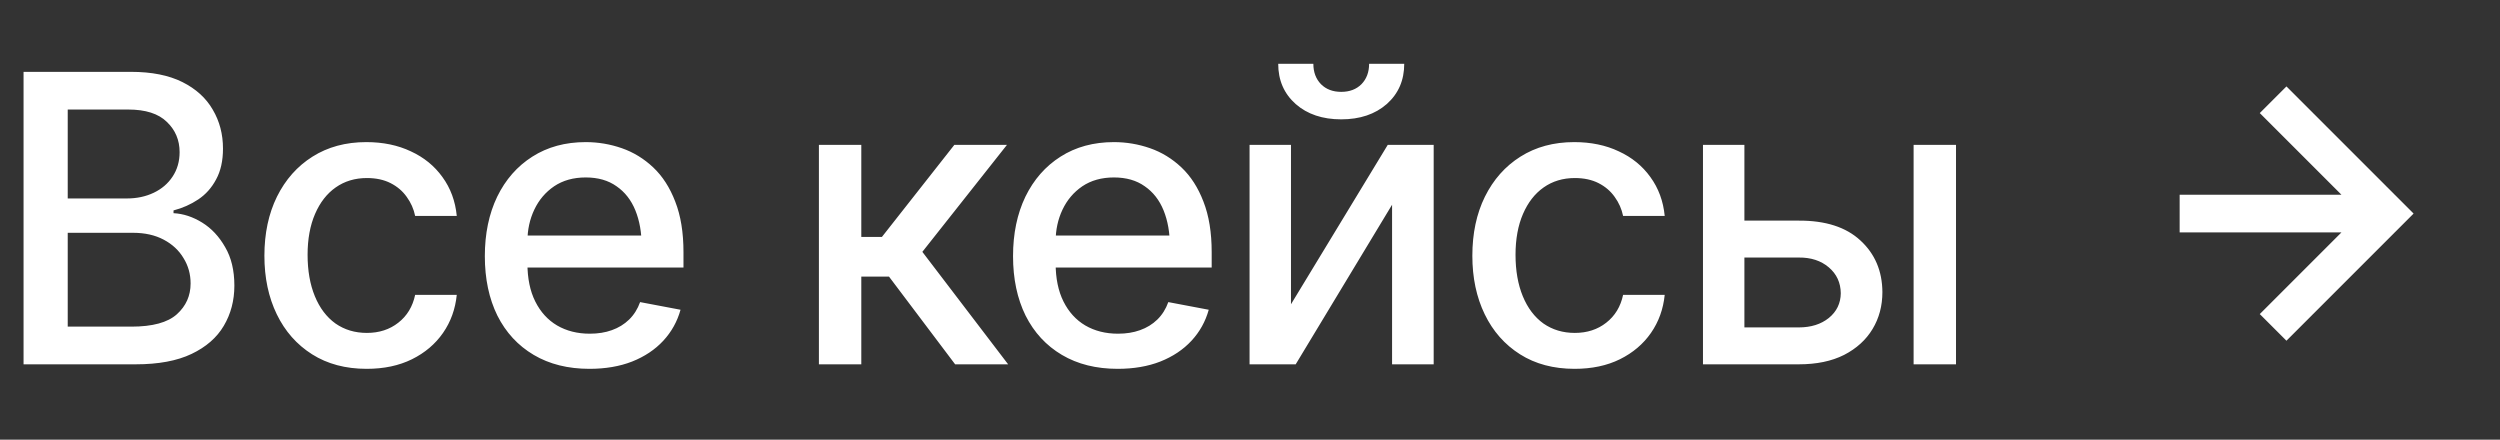
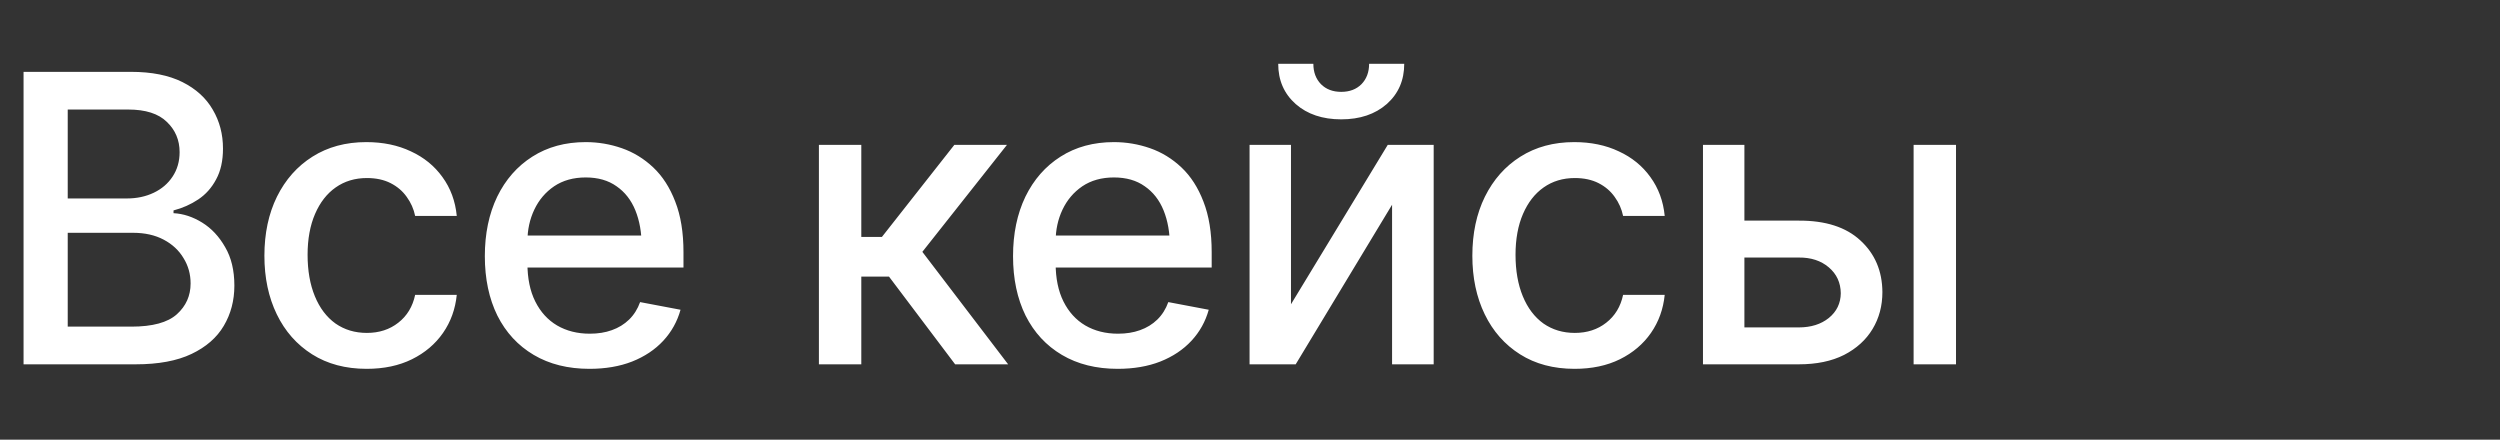
<svg xmlns="http://www.w3.org/2000/svg" width="199" height="35" viewBox="0 0 199 35" fill="none">
  <rect x="0" y="0" width="199" height="35" fill="#333333" stroke="none" />
  <path d="M1.875 29V5.719H10.422C12.068 5.719 13.432 5.99 14.516 6.531C15.599 7.073 16.406 7.807 16.938 8.734C17.479 9.651 17.75 10.682 17.75 11.828C17.75 12.797 17.568 13.615 17.203 14.281C16.849 14.948 16.375 15.479 15.781 15.875C15.188 16.271 14.531 16.562 13.812 16.75V16.969C14.594 17.01 15.354 17.26 16.094 17.719C16.833 18.177 17.443 18.828 17.922 19.672C18.412 20.505 18.656 21.526 18.656 22.734C18.656 23.922 18.375 24.99 17.812 25.938C17.26 26.875 16.406 27.62 15.25 28.172C14.094 28.724 12.609 29 10.797 29H1.875ZM5.391 26H10.453C12.141 26 13.349 25.672 14.078 25.016C14.807 24.359 15.172 23.542 15.172 22.562C15.172 21.823 14.984 21.151 14.609 20.547C14.245 19.932 13.719 19.443 13.031 19.078C12.344 18.713 11.531 18.531 10.594 18.531H5.391V26ZM5.391 15.797H10.109C10.891 15.797 11.599 15.646 12.234 15.344C12.87 15.042 13.37 14.615 13.734 14.062C14.109 13.5 14.297 12.849 14.297 12.109C14.297 11.151 13.958 10.349 13.281 9.703C12.615 9.047 11.588 8.719 10.203 8.719H5.391V15.797ZM29.187 29.359C27.51 29.359 26.062 28.974 24.843 28.203C23.624 27.432 22.687 26.37 22.031 25.016C21.374 23.662 21.046 22.109 21.046 20.359C21.046 18.578 21.38 17.01 22.046 15.656C22.723 14.292 23.666 13.229 24.874 12.469C26.093 11.698 27.52 11.312 29.156 11.312C30.489 11.312 31.671 11.557 32.703 12.047C33.744 12.526 34.583 13.208 35.218 14.094C35.864 14.979 36.244 16.01 36.359 17.188H33.046C32.932 16.635 32.708 16.13 32.374 15.672C32.051 15.213 31.624 14.849 31.093 14.578C30.562 14.307 29.932 14.172 29.203 14.172C28.255 14.172 27.427 14.422 26.718 14.922C26.02 15.412 25.473 16.115 25.078 17.031C24.682 17.948 24.484 19.031 24.484 20.281C24.484 21.542 24.677 22.641 25.062 23.578C25.447 24.516 25.994 25.24 26.703 25.75C27.421 26.25 28.255 26.5 29.203 26.5C30.182 26.5 31.015 26.229 31.703 25.688C32.4 25.146 32.848 24.406 33.046 23.469H36.359C36.244 24.604 35.88 25.615 35.265 26.5C34.65 27.385 33.828 28.083 32.796 28.594C31.765 29.104 30.562 29.359 29.187 29.359ZM46.921 29.359C45.212 29.359 43.733 28.99 42.483 28.25C41.233 27.51 40.27 26.469 39.593 25.125C38.926 23.771 38.593 22.193 38.593 20.391C38.593 18.599 38.921 17.021 39.577 15.656C40.243 14.292 41.176 13.229 42.374 12.469C43.582 11.698 44.999 11.312 46.624 11.312C47.613 11.312 48.572 11.474 49.499 11.797C50.426 12.12 51.259 12.63 51.999 13.328C52.738 14.026 53.322 14.932 53.749 16.047C54.186 17.162 54.405 18.505 54.405 20.078V21.297H40.514V18.75H52.655L51.077 19.594C51.077 18.521 50.91 17.573 50.577 16.75C50.243 15.927 49.743 15.287 49.077 14.828C48.421 14.359 47.603 14.125 46.624 14.125C45.645 14.125 44.806 14.359 44.108 14.828C43.421 15.297 42.895 15.917 42.53 16.688C42.165 17.458 41.983 18.302 41.983 19.219V20.953C41.983 22.151 42.191 23.167 42.608 24C43.025 24.833 43.603 25.469 44.343 25.906C45.093 26.344 45.962 26.562 46.952 26.562C47.598 26.562 48.181 26.469 48.702 26.281C49.233 26.094 49.691 25.812 50.077 25.438C50.462 25.062 50.754 24.599 50.952 24.047L54.171 24.656C53.91 25.594 53.452 26.417 52.796 27.125C52.139 27.833 51.311 28.385 50.311 28.781C49.322 29.167 48.191 29.359 46.921 29.359ZM65.185 29V11.531H68.56V18.859H70.201L75.966 11.531H80.154L73.419 20.047L80.248 29H76.029L70.763 22.016H68.56V29H65.185ZM88.966 29.359C87.257 29.359 85.778 28.99 84.528 28.25C83.278 27.51 82.315 26.469 81.638 25.125C80.971 23.771 80.638 22.193 80.638 20.391C80.638 18.599 80.966 17.021 81.622 15.656C82.288 14.292 83.221 13.229 84.419 12.469C85.627 11.698 87.044 11.312 88.669 11.312C89.658 11.312 90.617 11.474 91.544 11.797C92.471 12.12 93.304 12.63 94.044 13.328C94.783 14.026 95.367 14.932 95.794 16.047C96.231 17.162 96.45 18.505 96.45 20.078V21.297H82.559V18.75H94.7L93.122 19.594C93.122 18.521 92.955 17.573 92.622 16.75C92.288 15.927 91.788 15.287 91.122 14.828C90.466 14.359 89.648 14.125 88.669 14.125C87.69 14.125 86.851 14.359 86.153 14.828C85.466 15.297 84.94 15.917 84.575 16.688C84.21 17.458 84.028 18.302 84.028 19.219V20.953C84.028 22.151 84.237 23.167 84.653 24C85.07 24.833 85.648 25.469 86.388 25.906C87.138 26.344 88.007 26.562 88.997 26.562C89.643 26.562 90.226 26.469 90.747 26.281C91.278 26.094 91.737 25.812 92.122 25.438C92.507 25.062 92.799 24.599 92.997 24.047L96.216 24.656C95.955 25.594 95.497 26.417 94.841 27.125C94.184 27.833 93.356 28.385 92.356 28.781C91.367 29.167 90.237 29.359 88.966 29.359ZM102.762 24.219L110.465 11.531H114.121V29H110.809V16.297L103.137 29H99.465V11.531H102.762V24.219ZM106.762 9.5C105.272 9.5 104.064 9.094 103.137 8.281C102.21 7.458 101.746 6.391 101.746 5.078H104.543C104.543 5.745 104.746 6.286 105.152 6.703C105.559 7.109 106.095 7.312 106.762 7.312C107.429 7.312 107.965 7.109 108.371 6.703C108.777 6.286 108.981 5.745 108.981 5.078H111.777C111.777 6.391 111.314 7.458 110.387 8.281C109.46 9.094 108.251 9.5 106.762 9.5ZM125.339 29.359C123.662 29.359 122.214 28.974 120.996 28.203C119.777 27.432 118.839 26.37 118.183 25.016C117.527 23.662 117.199 22.109 117.199 20.359C117.199 18.578 117.532 17.01 118.199 15.656C118.876 14.292 119.819 13.229 121.027 12.469C122.246 11.698 123.673 11.312 125.308 11.312C126.641 11.312 127.824 11.557 128.855 12.047C129.897 12.526 130.735 13.208 131.371 14.094C132.016 14.979 132.397 16.01 132.511 17.188H129.199C129.084 16.635 128.86 16.13 128.527 15.672C128.204 15.213 127.777 14.849 127.246 14.578C126.714 14.307 126.084 14.172 125.355 14.172C124.407 14.172 123.579 14.422 122.871 14.922C122.173 15.412 121.626 16.115 121.23 17.031C120.834 17.948 120.636 19.031 120.636 20.281C120.636 21.542 120.829 22.641 121.214 23.578C121.6 24.516 122.147 25.24 122.855 25.75C123.574 26.25 124.407 26.5 125.355 26.5C126.334 26.5 127.168 26.229 127.855 25.688C128.553 25.146 129.001 24.406 129.199 23.469H132.511C132.397 24.604 132.032 25.615 131.418 26.5C130.803 27.385 129.98 28.083 128.949 28.594C127.918 29.104 126.714 29.359 125.339 29.359ZM138.104 17.562H143.182C145.307 17.552 146.943 18.078 148.089 19.141C149.245 20.203 149.828 21.573 149.839 23.25C149.839 24.344 149.578 25.323 149.057 26.188C148.537 27.052 147.781 27.74 146.792 28.25C145.802 28.75 144.599 29 143.182 29H135.557V11.531H138.854V26.062H143.182C144.151 26.062 144.948 25.812 145.573 25.312C146.198 24.802 146.516 24.146 146.526 23.344C146.516 22.5 146.198 21.812 145.573 21.281C144.948 20.75 144.151 20.49 143.182 20.5H138.104V17.562ZM152.323 29V11.531H155.698V29H152.323Z" fill="white" />
-   <path fill-rule="evenodd" clip-rule="evenodd" d="M190 14.879L190 14.879L192.121 17L191.06 18.061L183.06 26.061L182 27.121L179.878 25L180.939 23.939L186.378 18.5H175H173.5V15.5H175L186.378 15.5L180.939 10.061L179.878 9L182 6.879L183.06 7.939L190 14.879Z" fill="white" />
</svg>